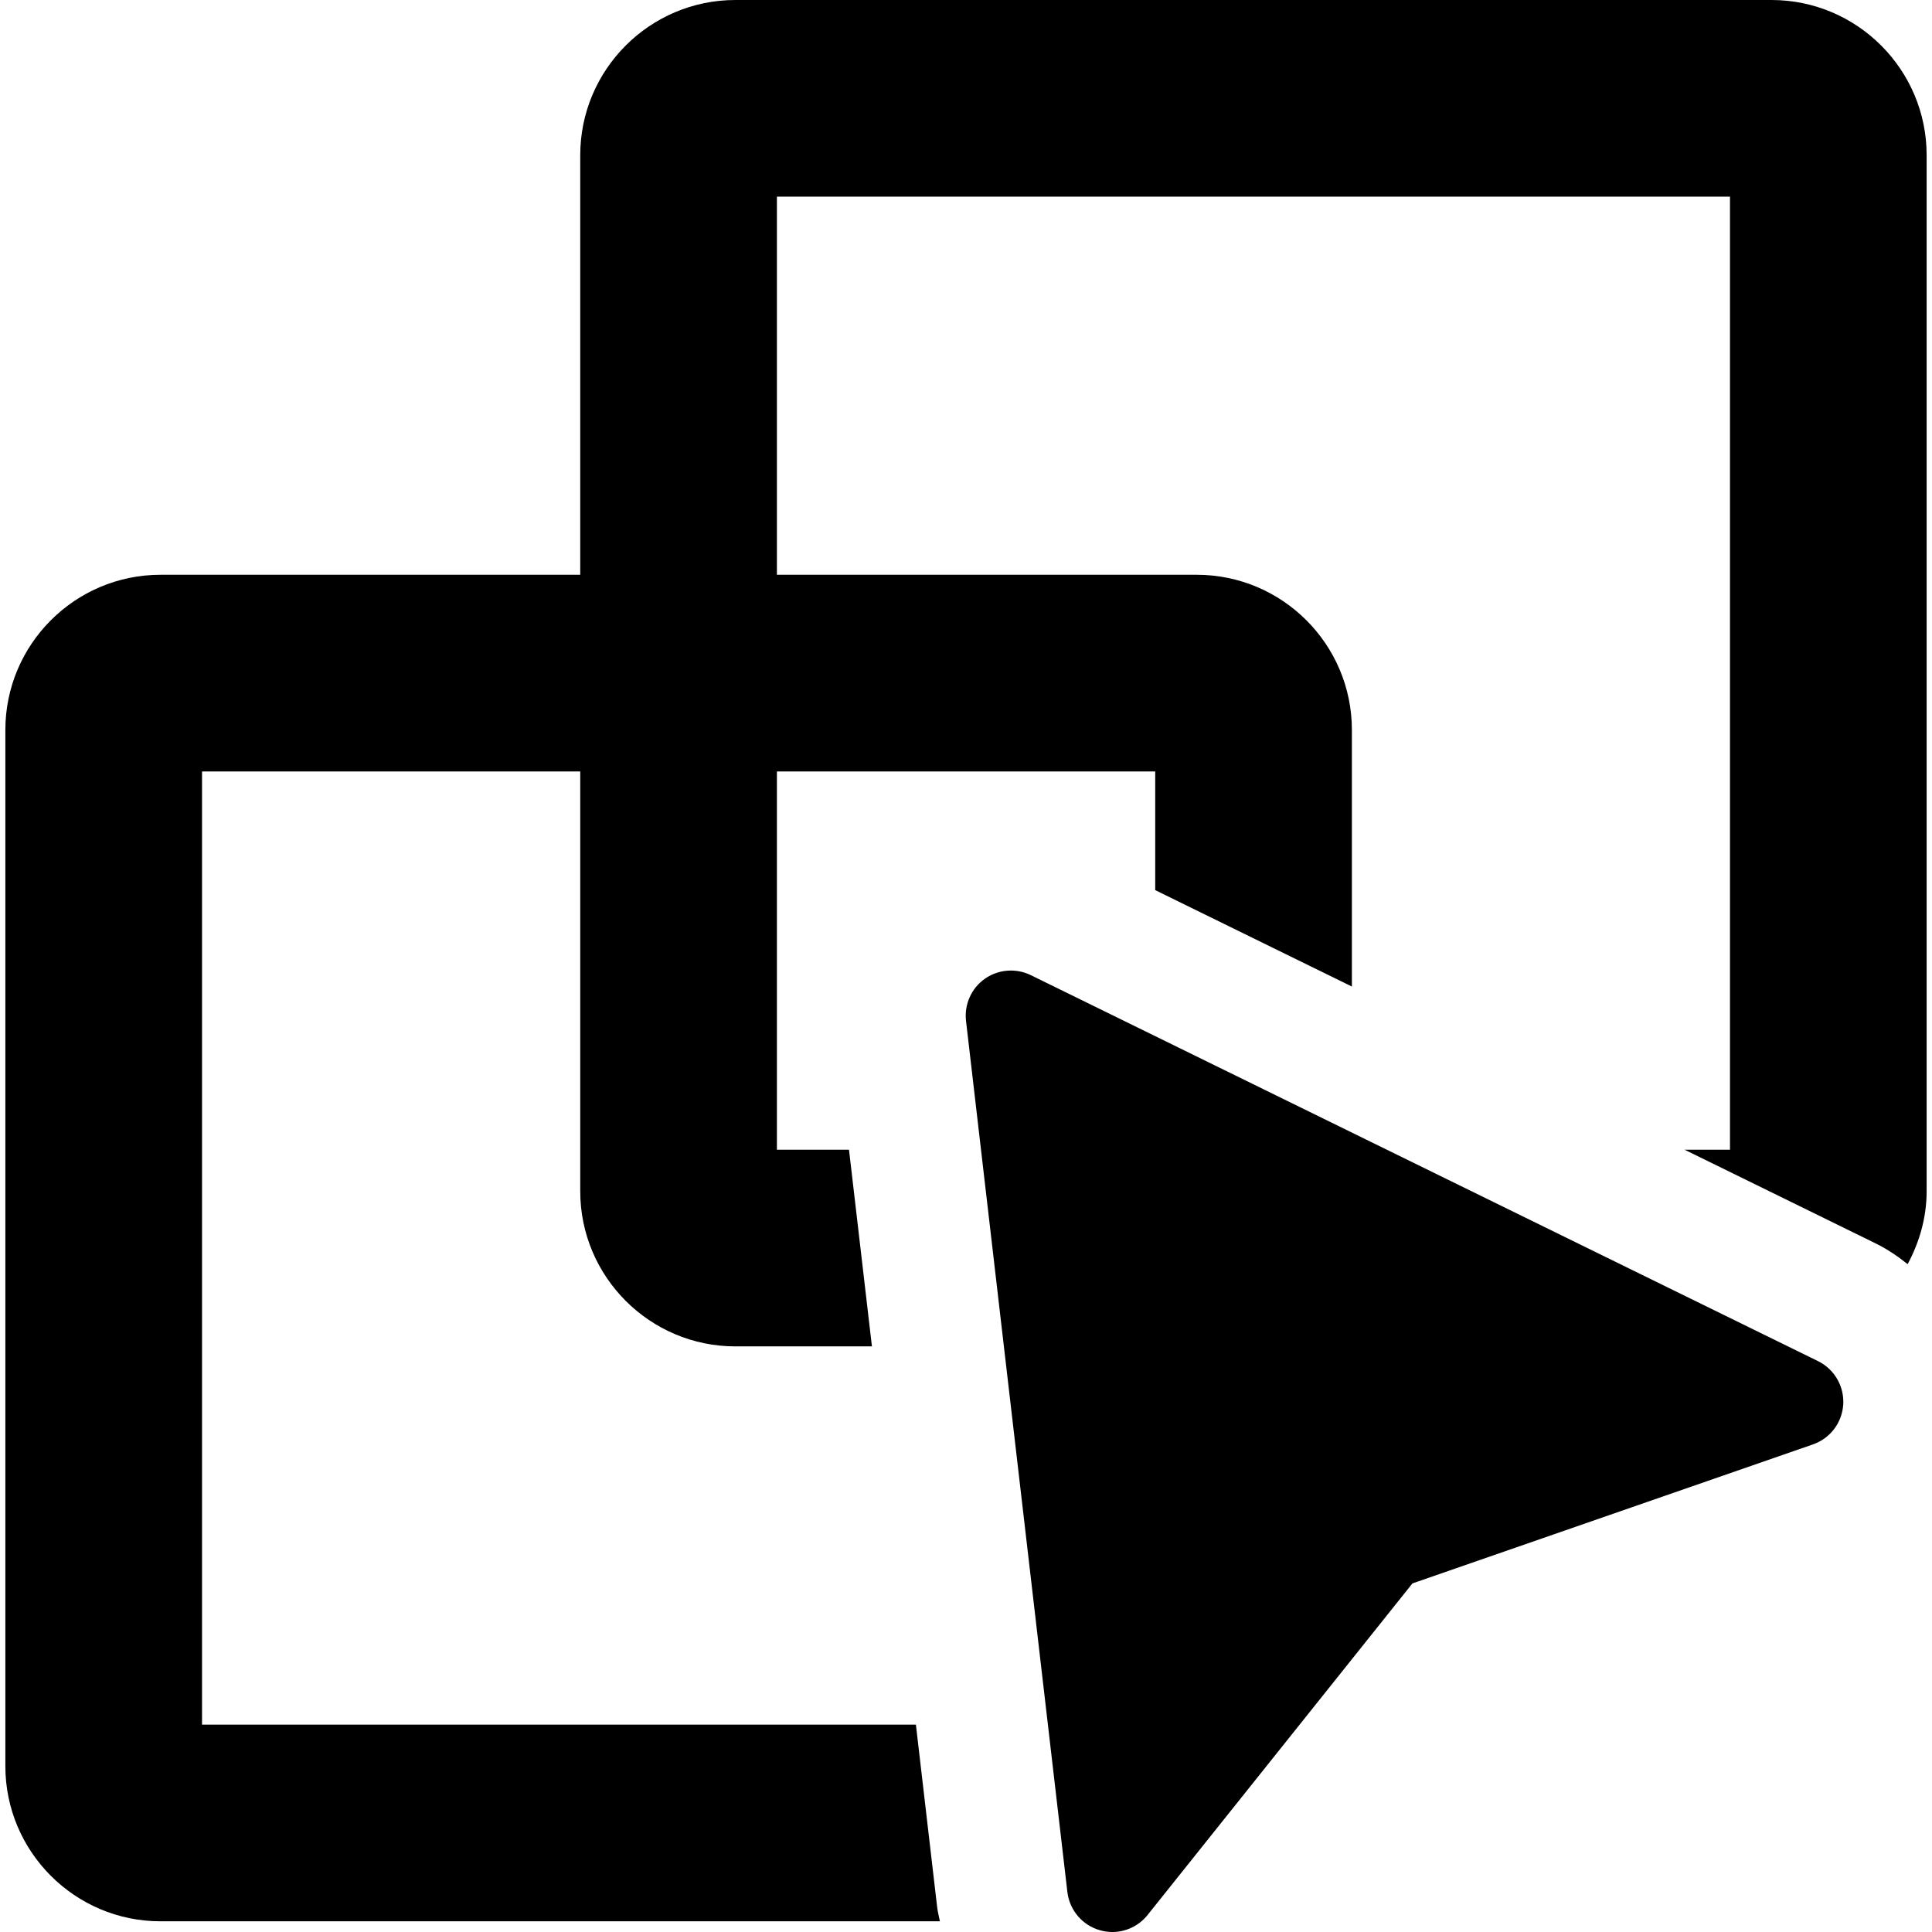
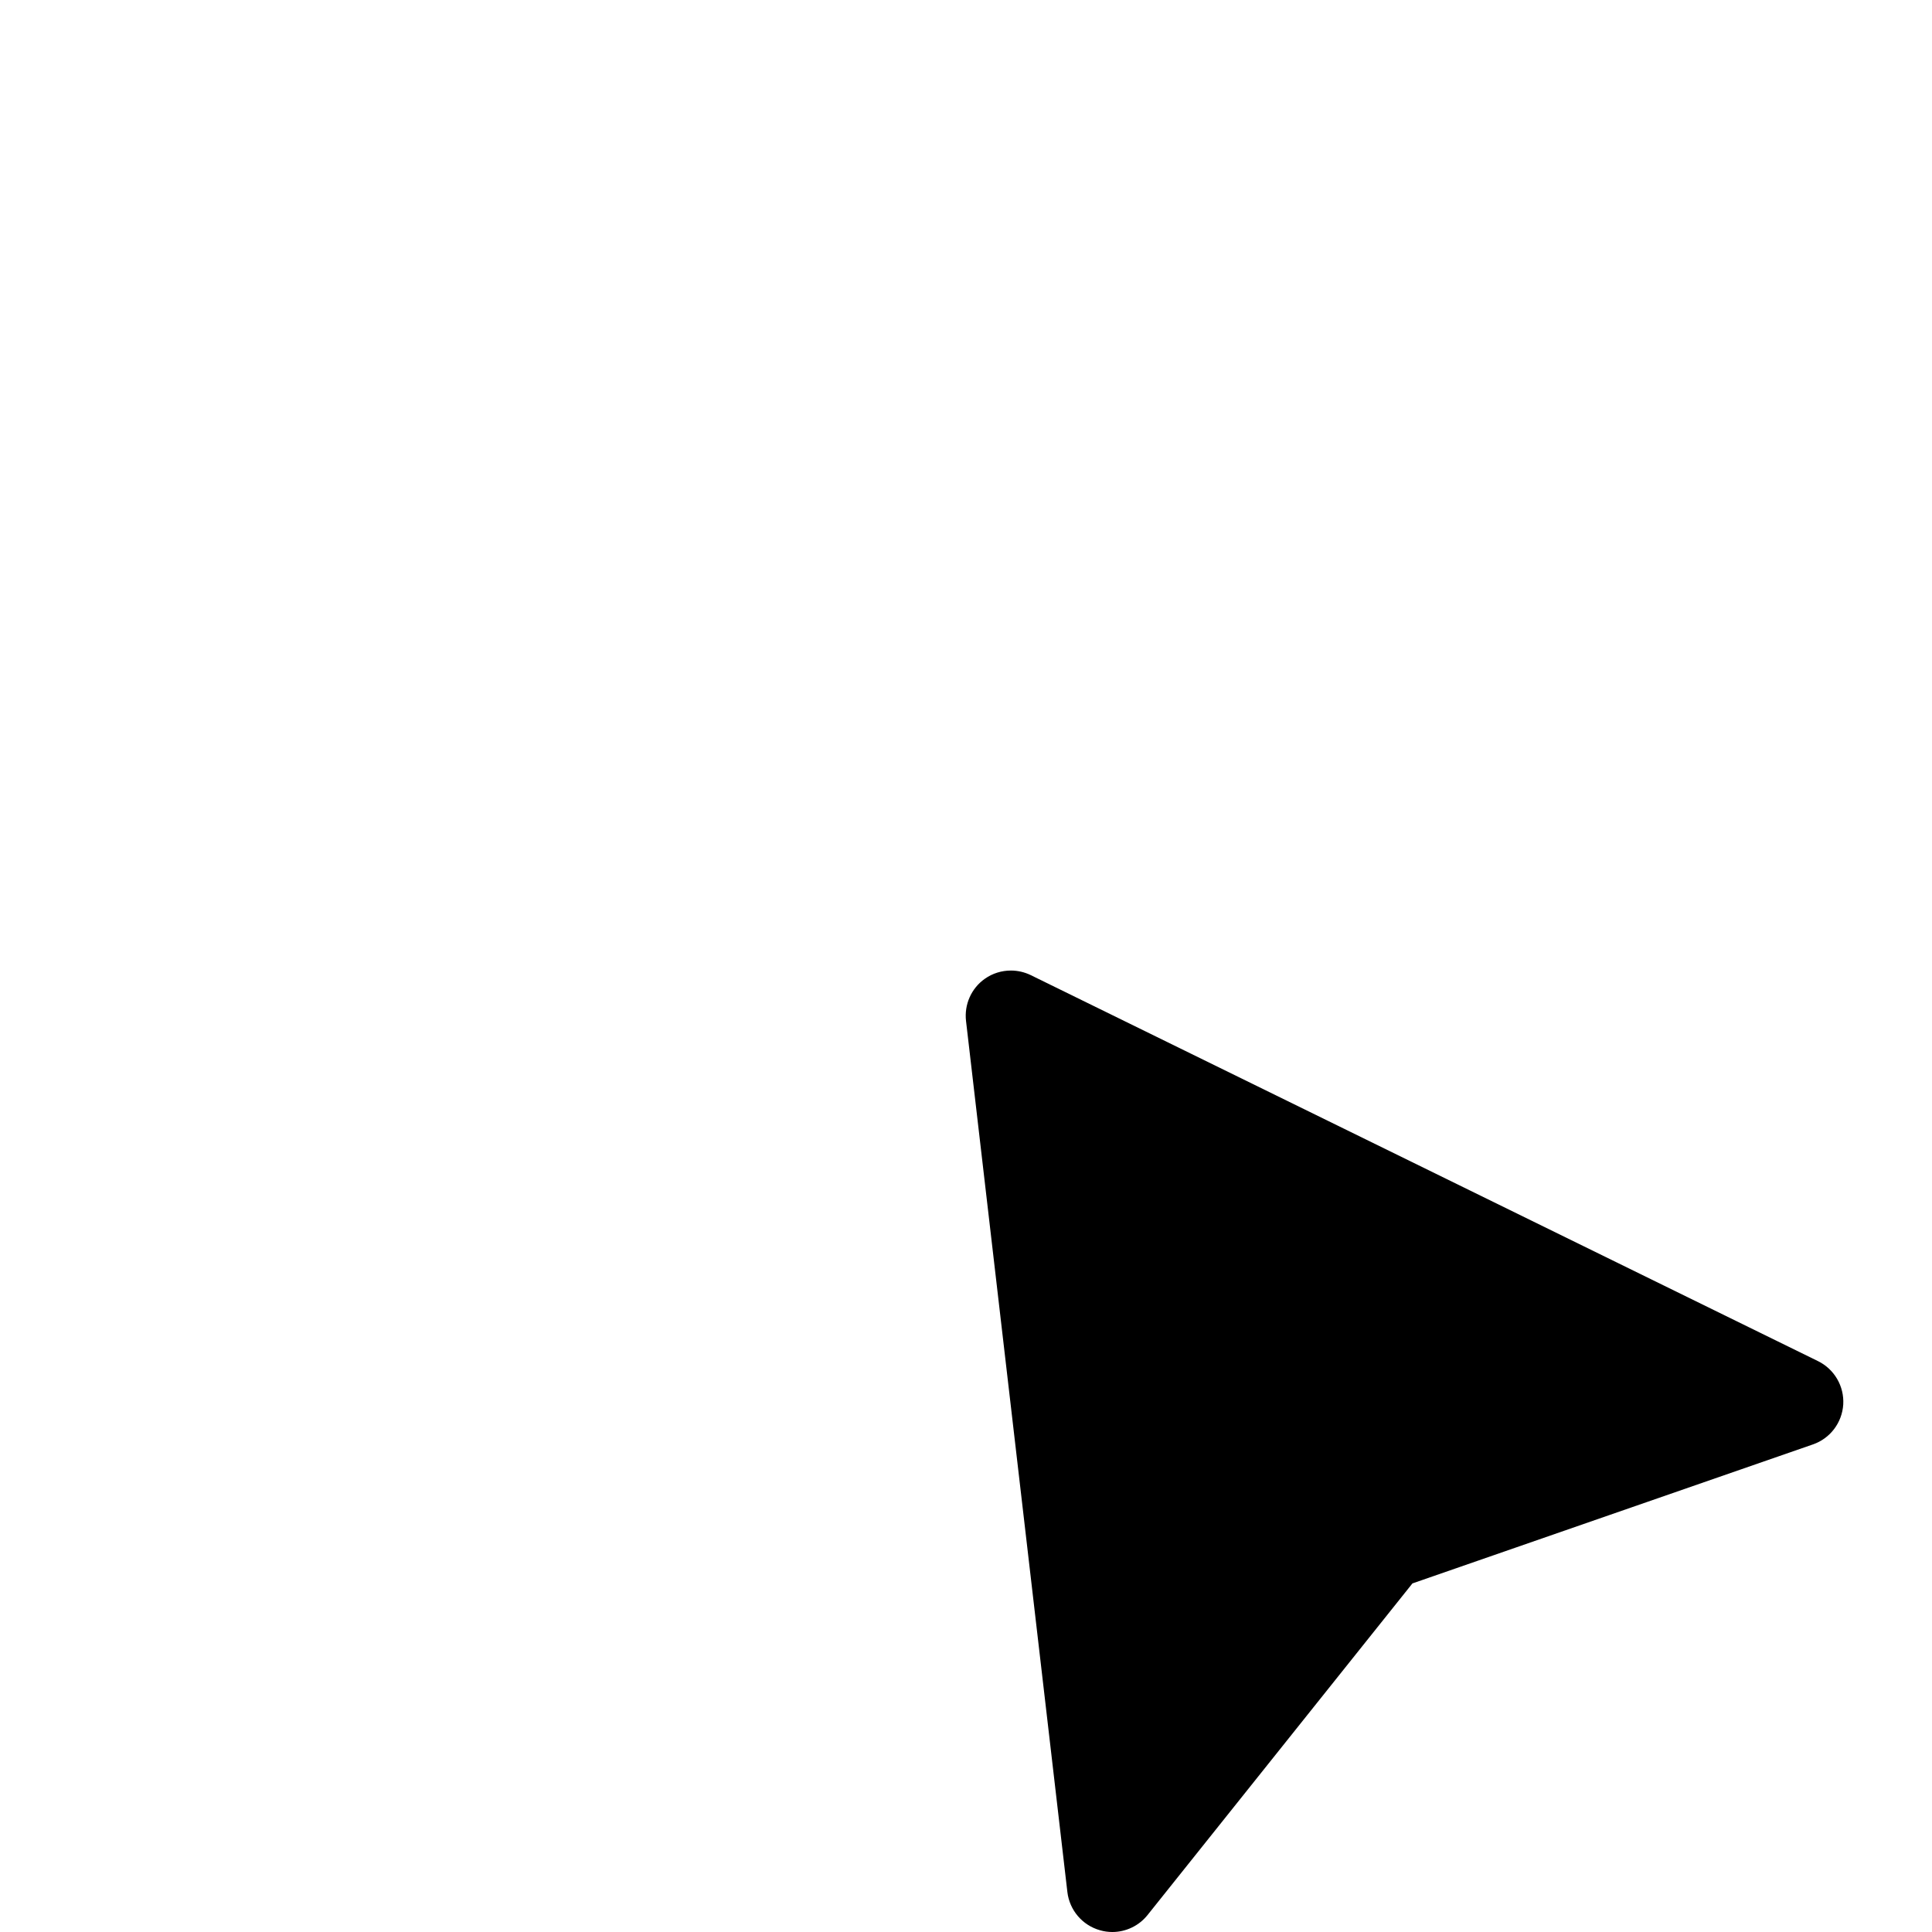
<svg xmlns="http://www.w3.org/2000/svg" fill="#000000" height="800px" width="800px" version="1.1" id="Capa_1" viewBox="0 0 489.224 489.224" xml:space="preserve">
  <g>
-     <path d="M448.575,0H186.226c-21.673,0-39.298,17.622-39.298,39.297v106.248H40.65c-21.677,0-39.293,17.623-39.293,39.297v262.381    c0,21.67,17.616,39.293,39.293,39.293h197.353c-0.239-1.199-0.548-2.351-0.694-3.582l-5.382-46.219H51.158V195.348h95.771v106.293    c0,21.678,17.625,39.295,39.298,39.295h34.564l-5.804-49.796h-18.257v-95.792h95.796V225.4l49.801,24.417v-64.976    c0-21.674-17.622-39.297-39.299-39.297H196.729V49.801h241.339V291.14H426.59l48.424,23.747c2.92,1.443,5.561,3.243,8.042,5.221    c2.965-5.529,4.81-11.752,4.81-18.467V39.297C487.867,17.622,470.249,0,448.575,0z" />
    <path d="M460.361,344.666l-199.334-97.735c-1.607-0.778-3.326-1.168-5.042-1.168c-2.334,0-4.65,0.698-6.613,2.091    c-3.423,2.413-5.235,6.518-4.754,10.684l25.664,220.556c0.538,4.587,3.78,8.41,8.221,9.677c1.034,0.308,2.107,0.454,3.16,0.454    c3.421,0,6.744-1.558,8.932-4.311l67.064-83.959l101.404-35.194c4.374-1.509,7.391-5.498,7.686-10.117    C467.022,351.038,464.51,346.709,460.361,344.666z" />
  </g>
</svg>